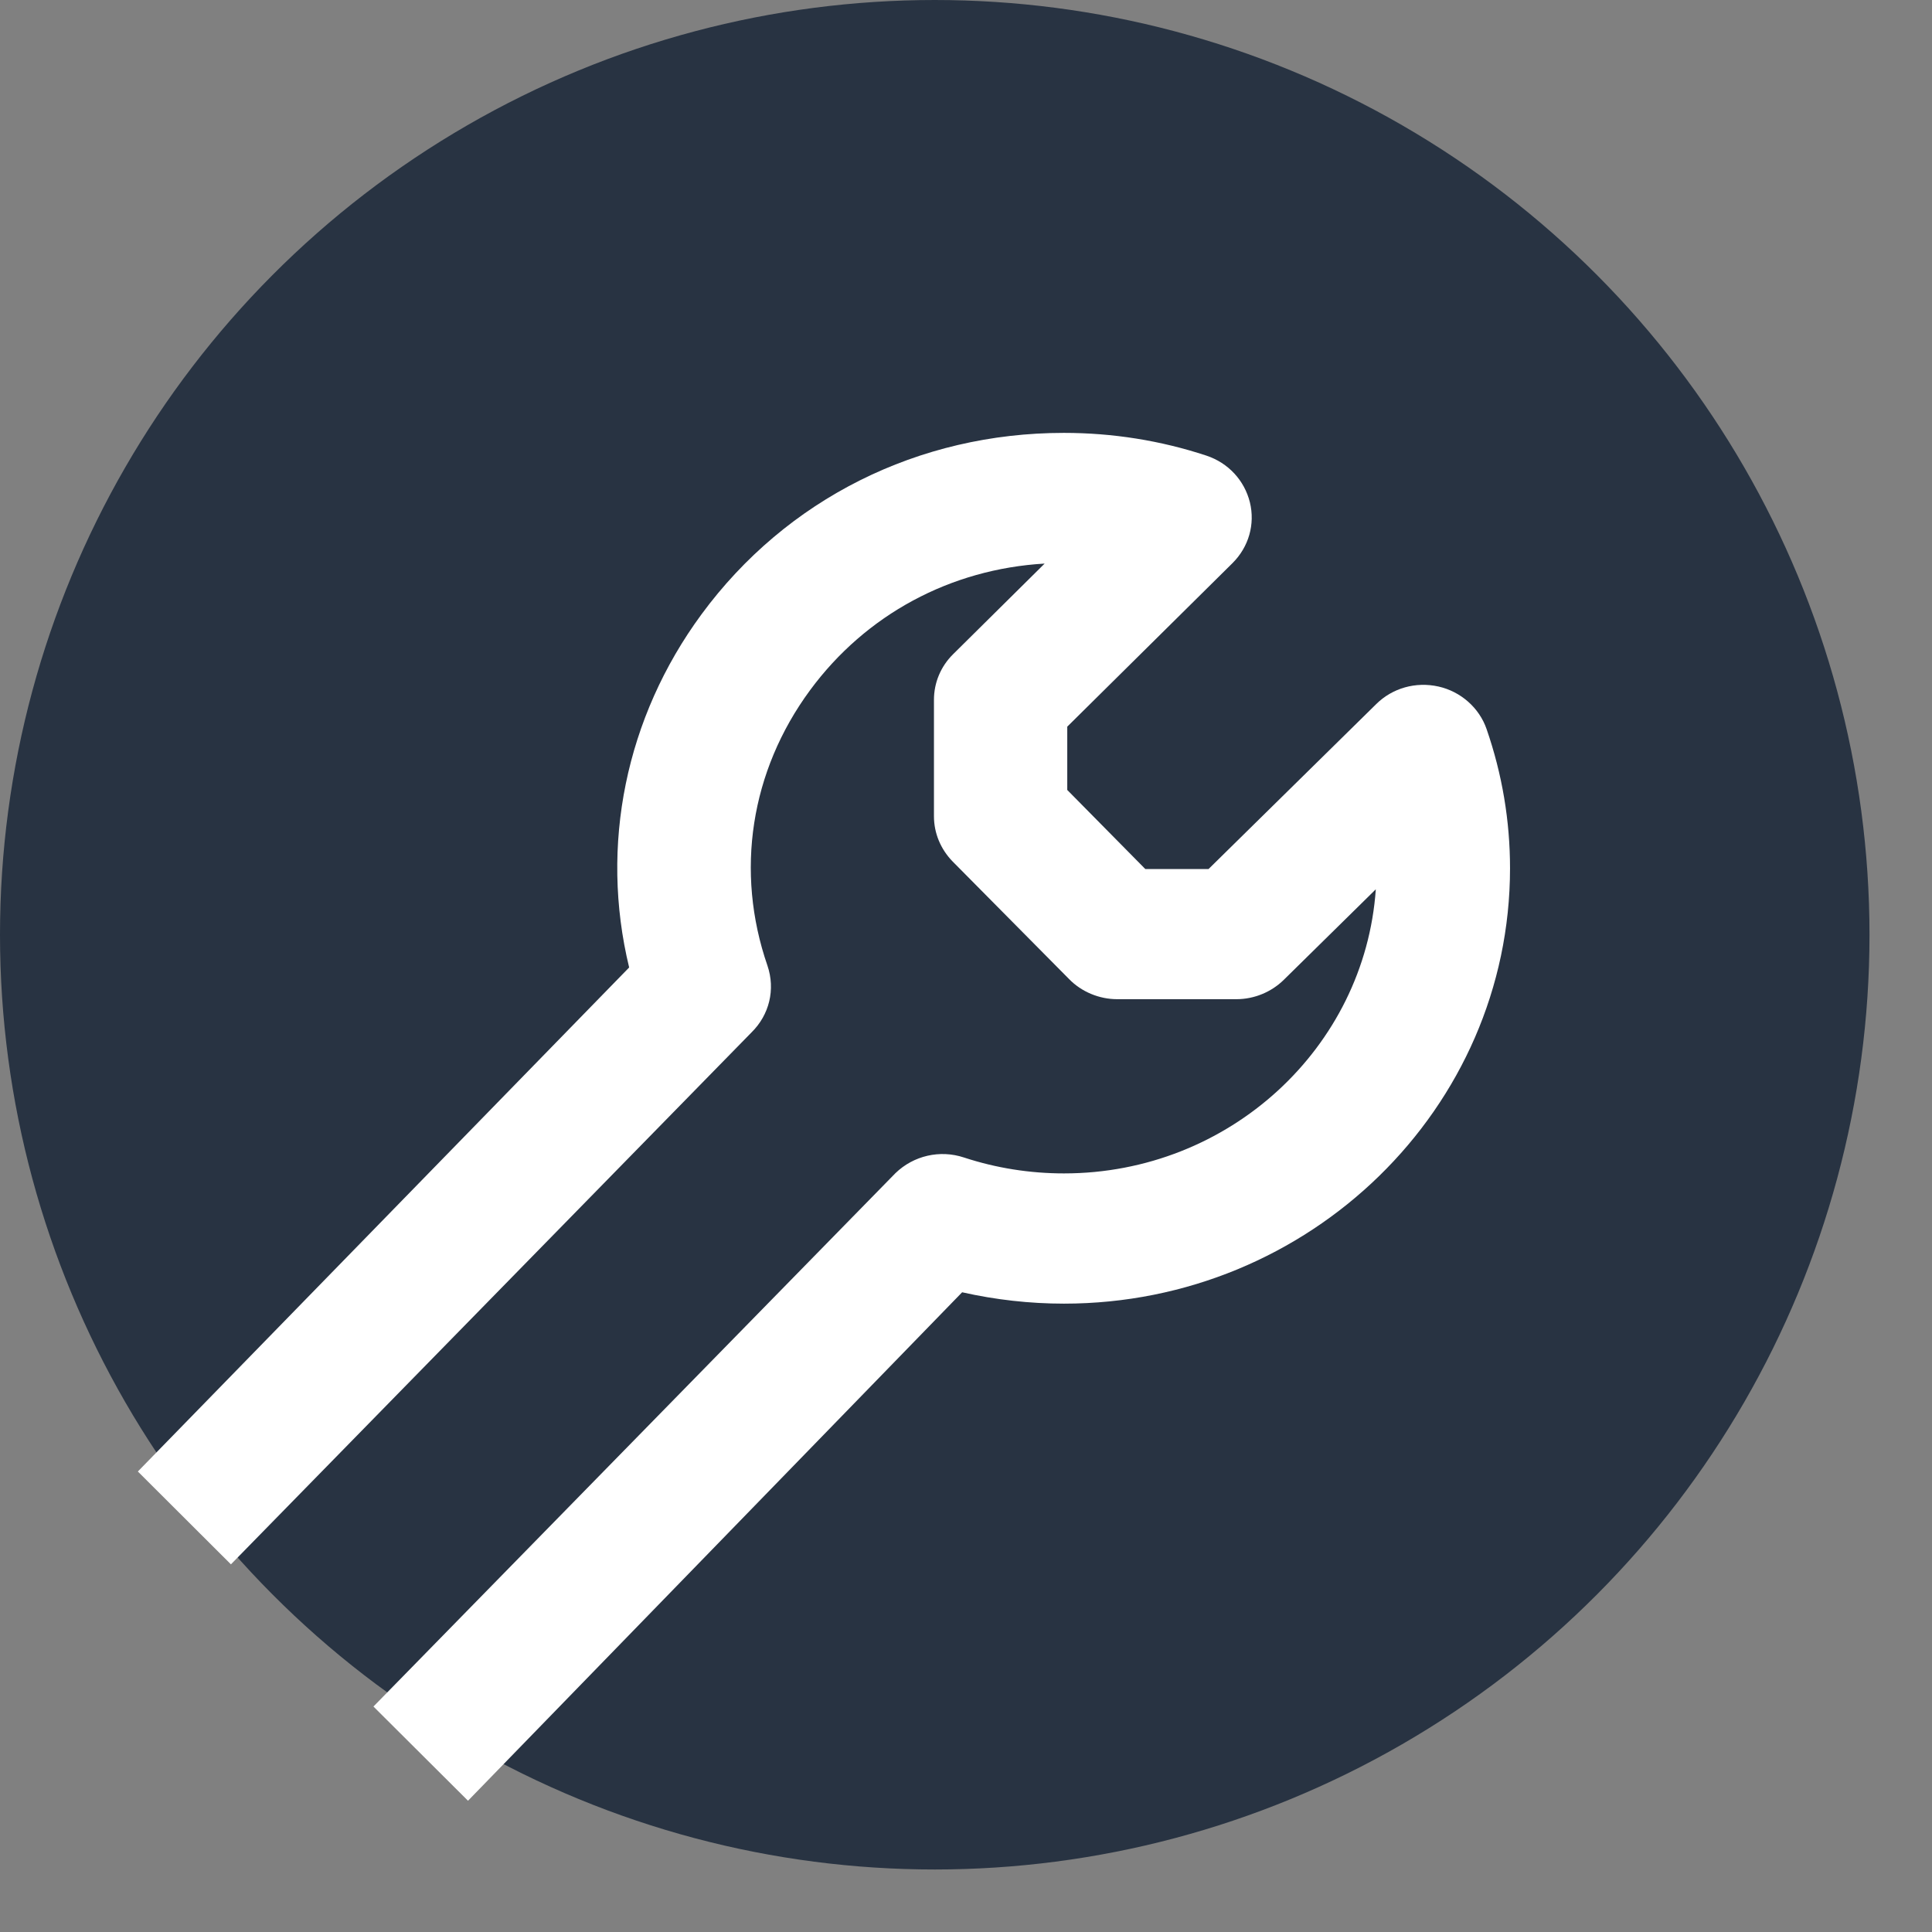
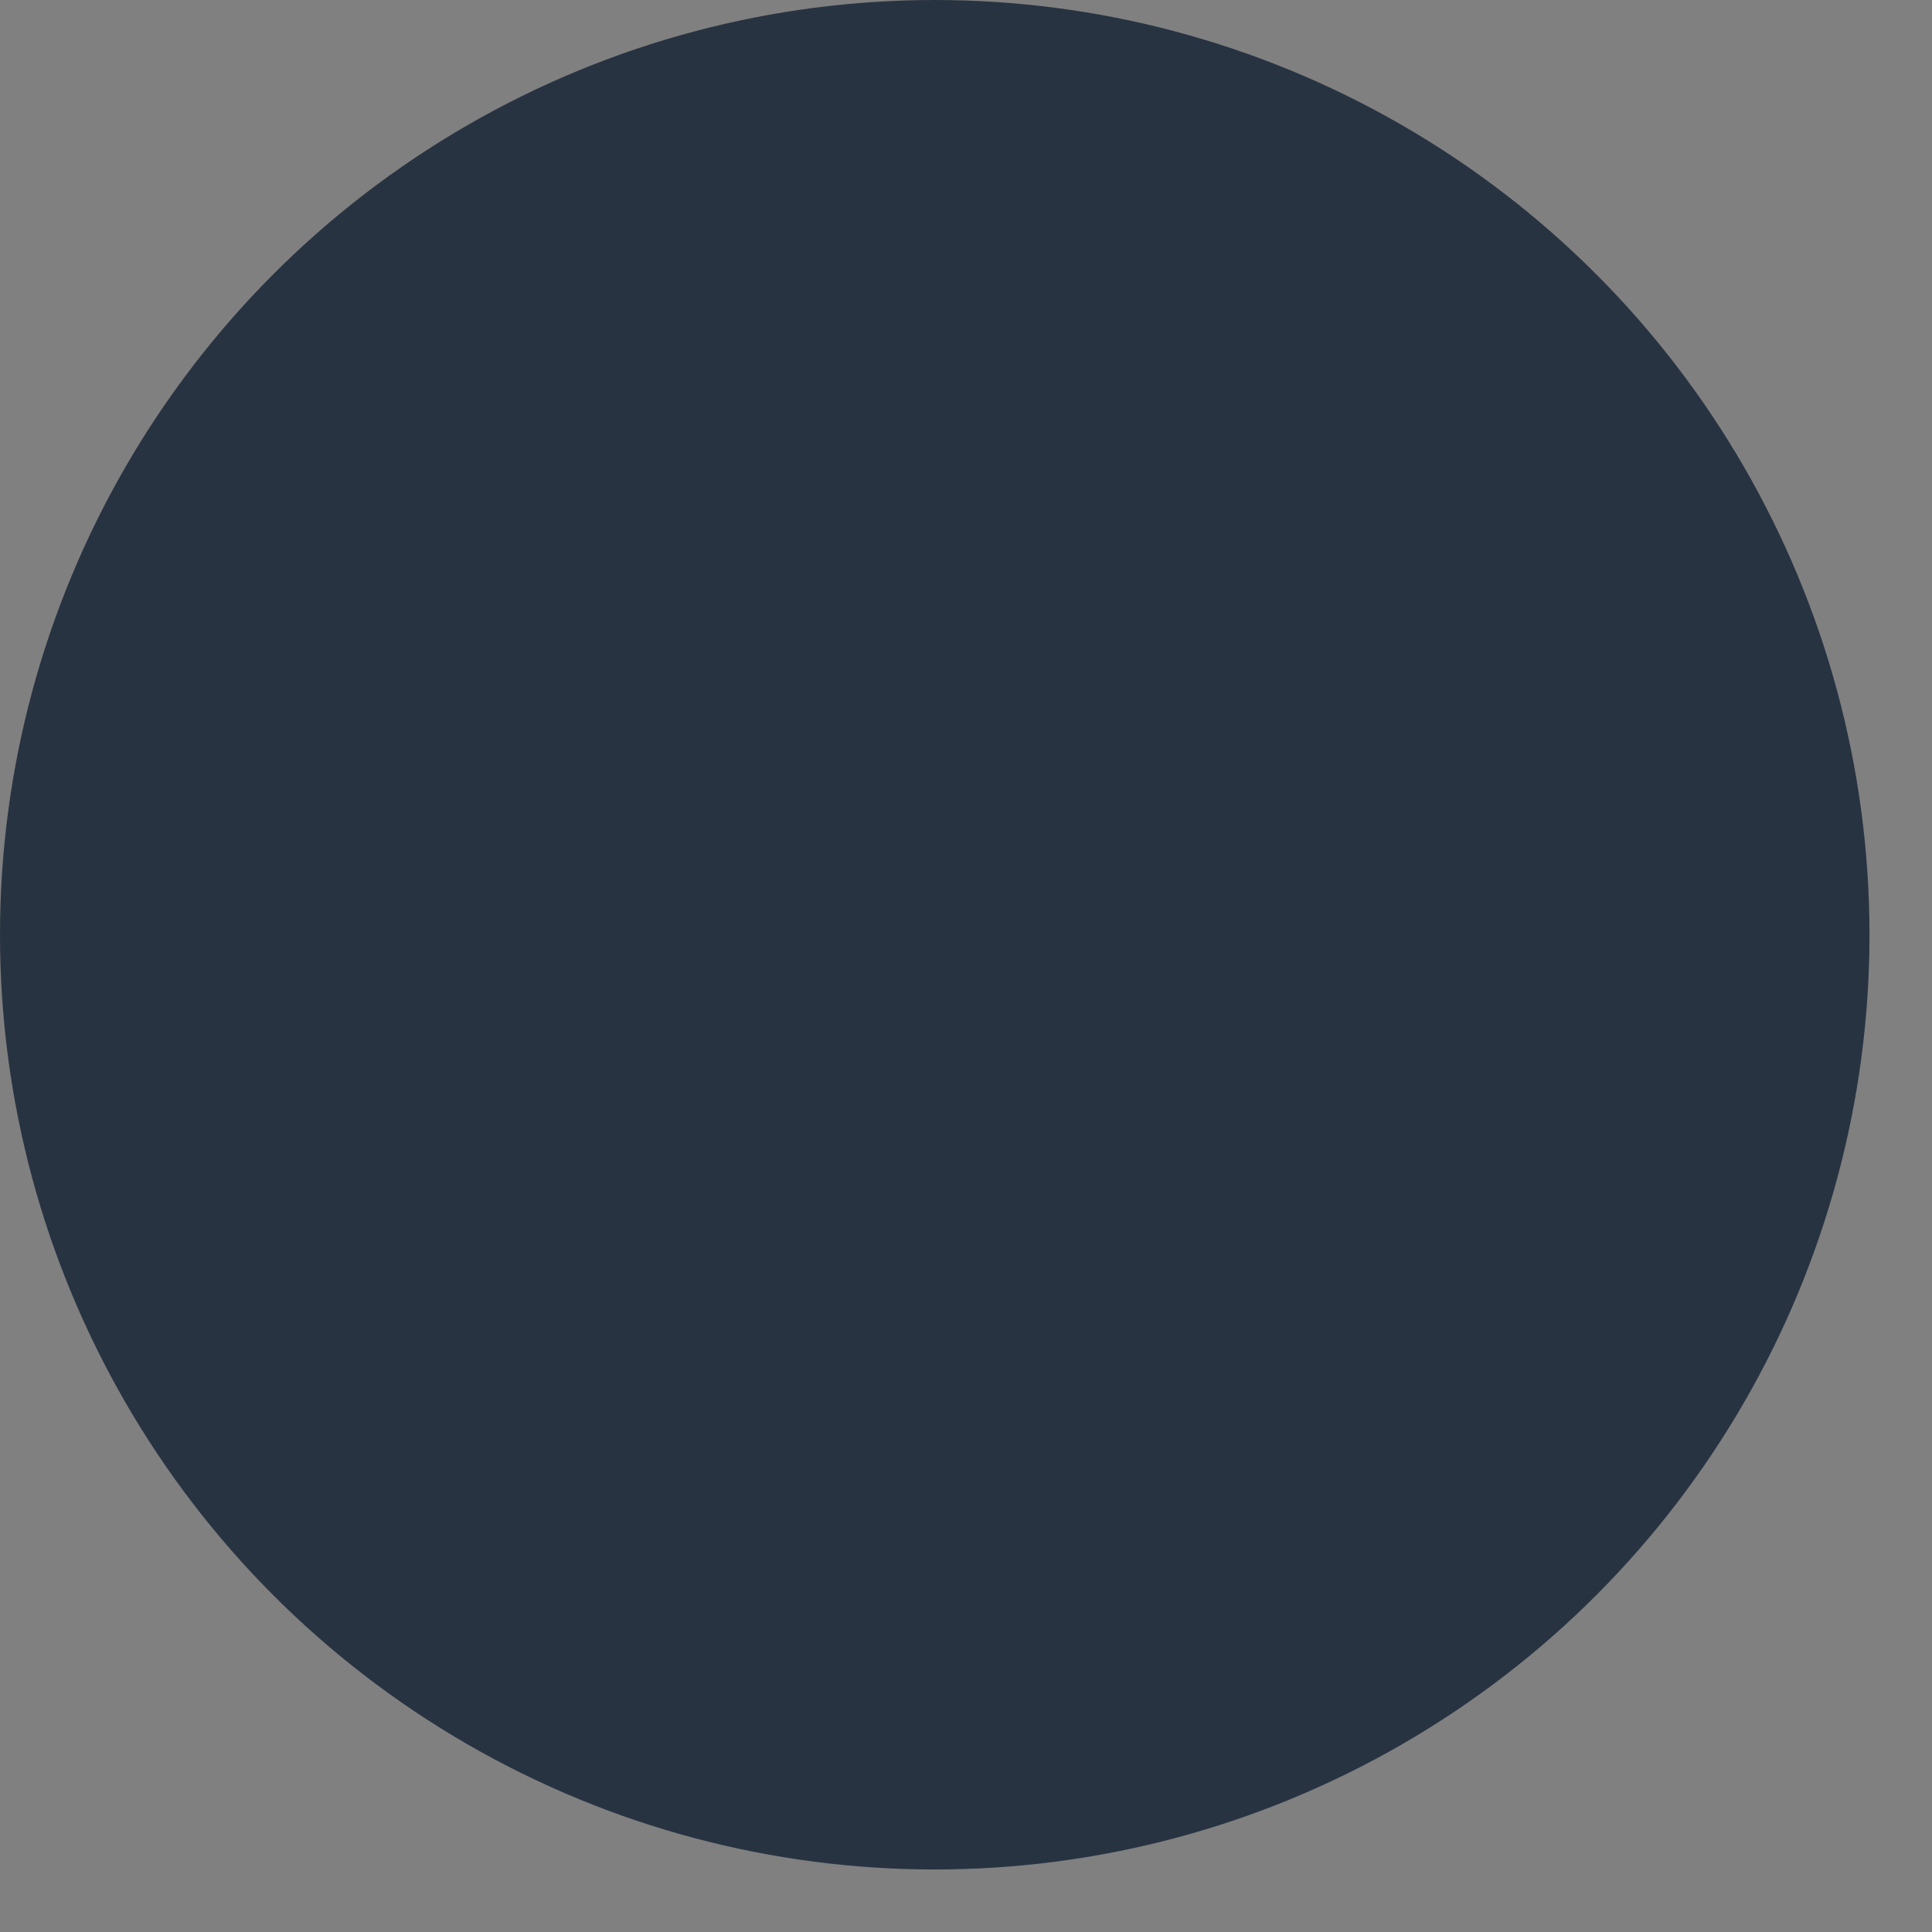
<svg xmlns="http://www.w3.org/2000/svg" width="17" height="17" viewBox="0 0 17 17" fill="none">
  <rect x="0" y="0" width="17" height="17" fill="#808080" stroke="none" />
  <circle cx="8.225" cy="8.225" r="8.225" fill="#283342" />
-   <path d="M4.118 15.845L8.466 11.371C8.76 11.437 9.061 11.471 9.362 11.471C11.525 11.471 13.287 9.752 13.287 7.64C13.287 7.223 13.218 6.812 13.081 6.416C13.017 6.229 12.854 6.085 12.658 6.041C12.458 5.996 12.252 6.054 12.109 6.196L10.634 7.647H10.078L9.391 6.951V6.394L10.846 4.954C10.988 4.812 11.045 4.613 10.998 4.42C10.95 4.227 10.808 4.073 10.615 4.009C10.212 3.876 9.79 3.809 9.361 3.809C8.082 3.809 6.92 4.39 6.173 5.405C5.505 6.313 5.276 7.439 5.536 8.513L1.213 12.948L2.032 13.765L6.612 9.085C6.77 8.93 6.824 8.706 6.753 8.497C6.467 7.67 6.603 6.786 7.128 6.073C7.619 5.407 8.364 5.007 9.192 4.959L8.386 5.757C8.278 5.864 8.218 6.007 8.218 6.158V7.182C8.218 7.331 8.277 7.472 8.382 7.58L9.407 8.615C9.516 8.727 9.672 8.792 9.83 8.792H10.88C11.036 8.792 11.187 8.729 11.296 8.622L12.106 7.825C12.009 9.219 10.816 10.325 9.362 10.325C9.062 10.325 8.765 10.278 8.482 10.185C8.271 10.115 8.039 10.168 7.879 10.323L3.286 15.016L4.118 15.845Z" fill="white" />
</svg>